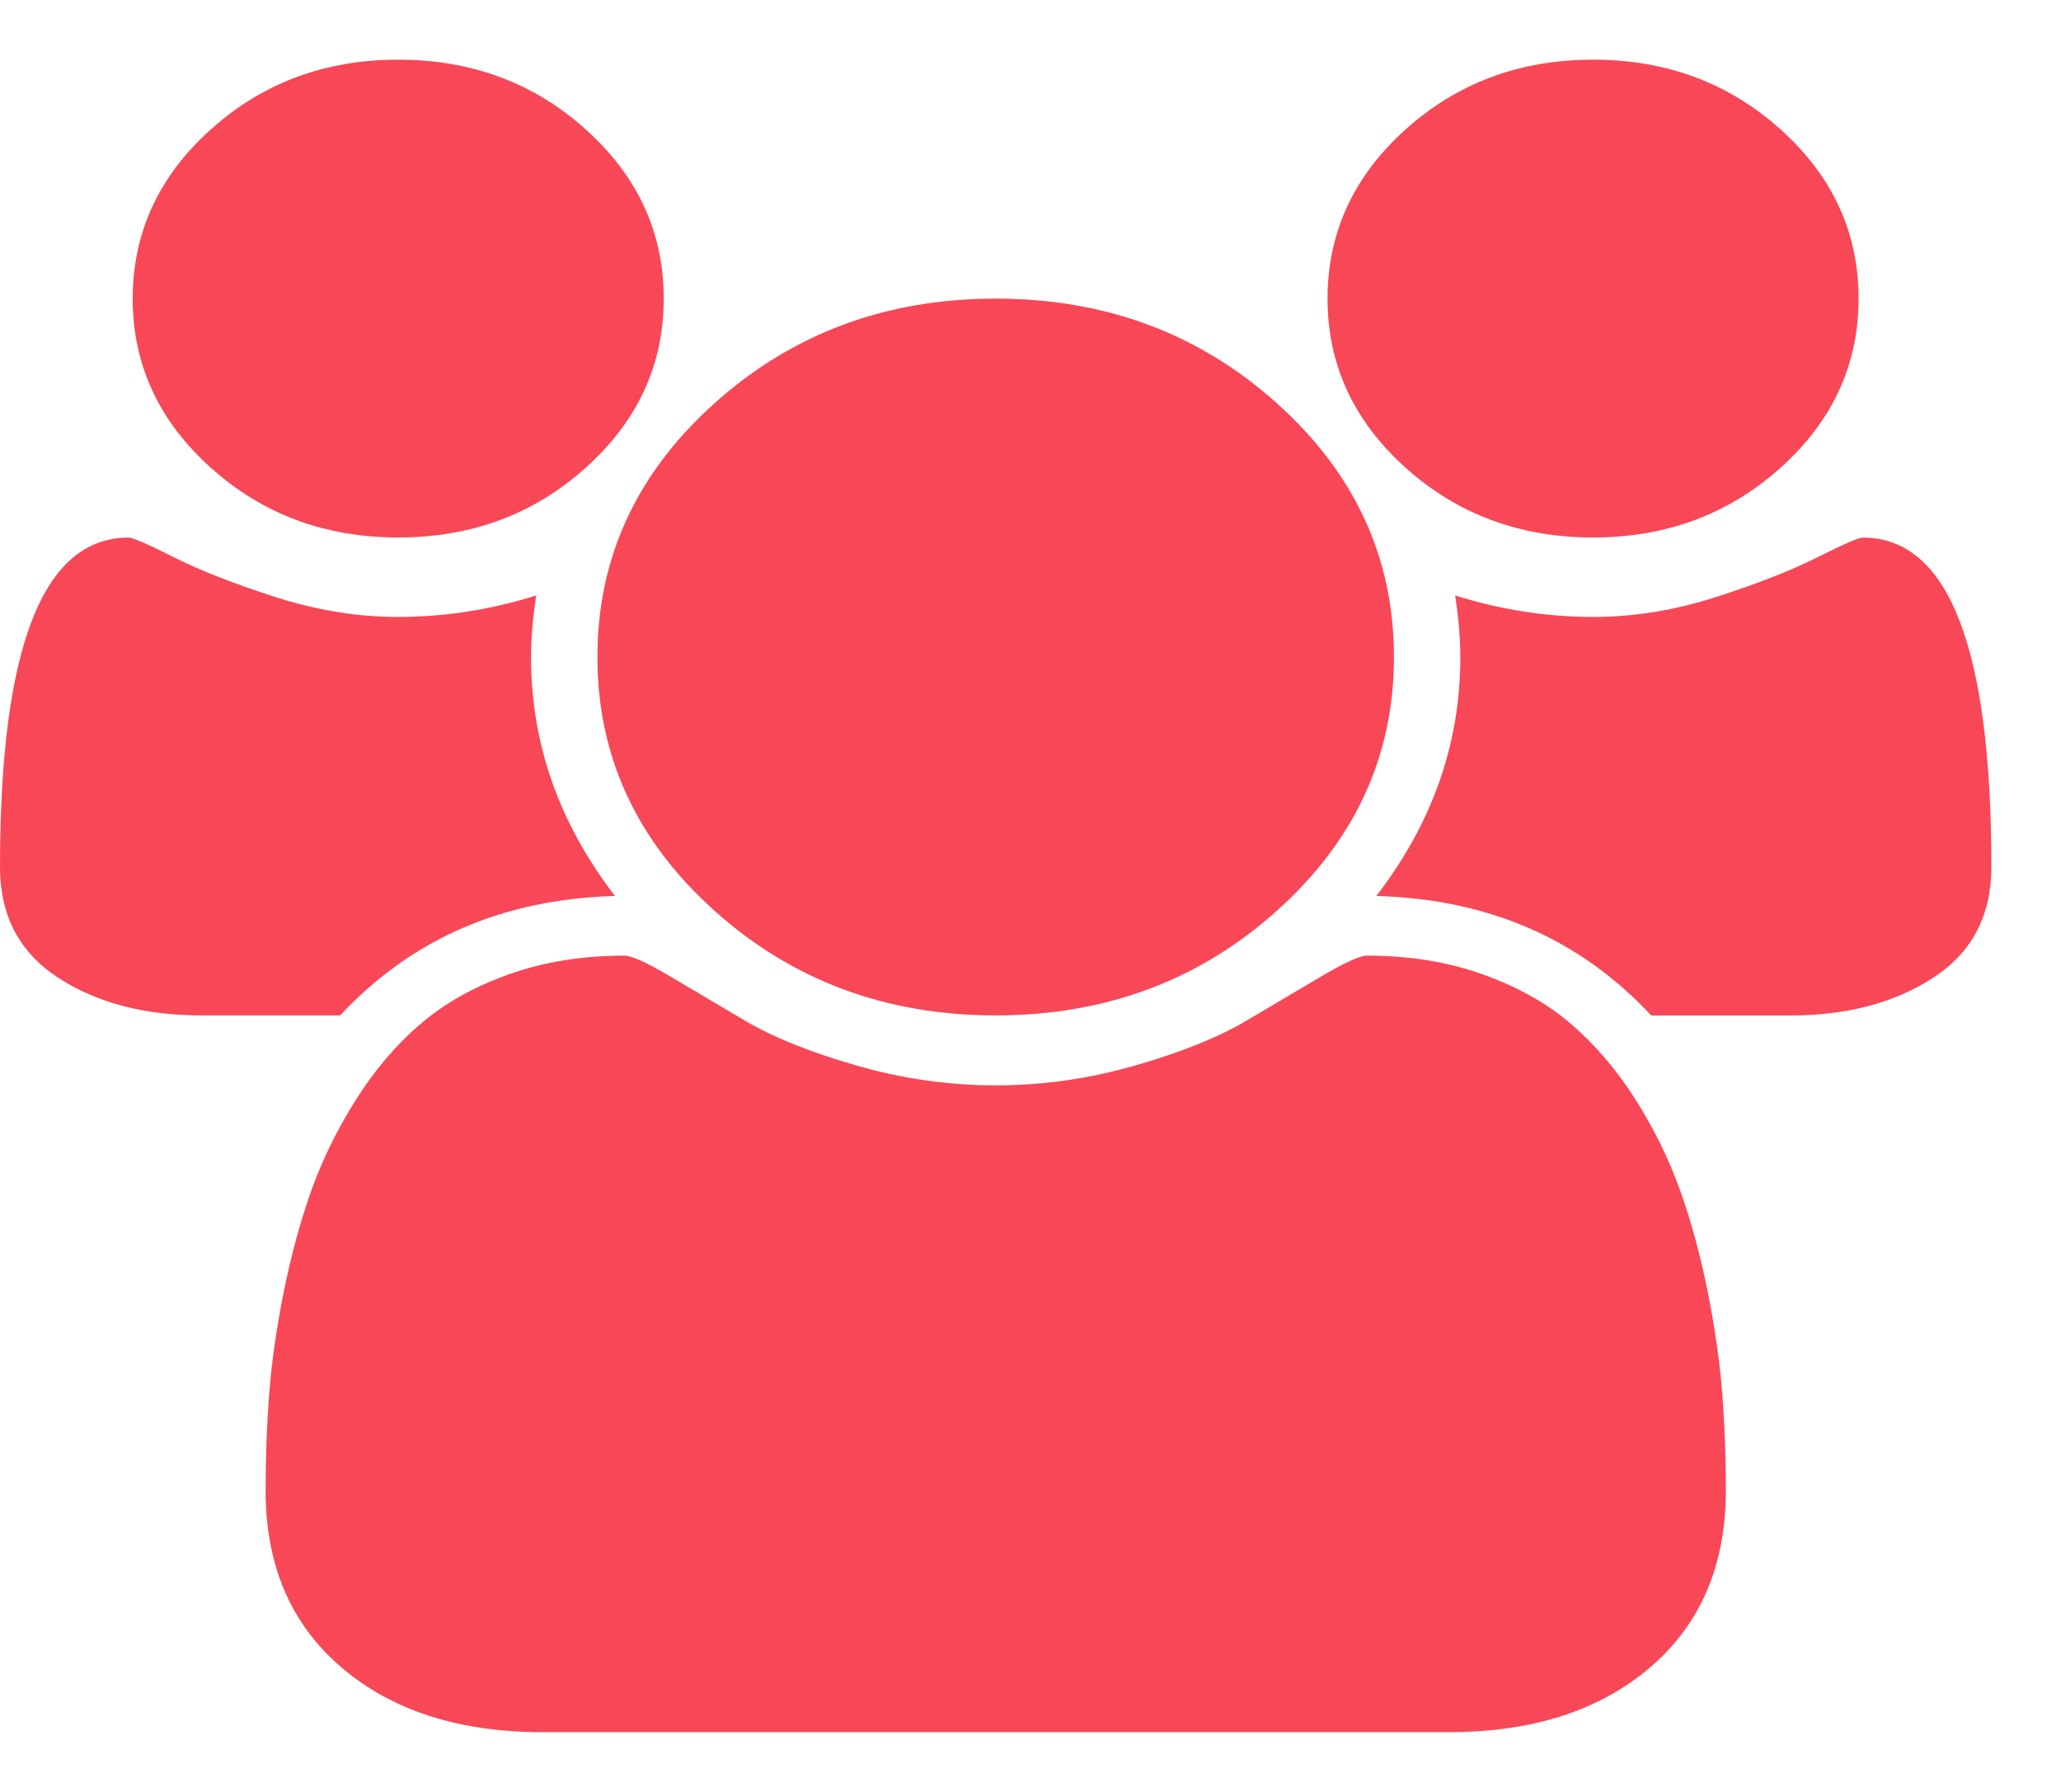
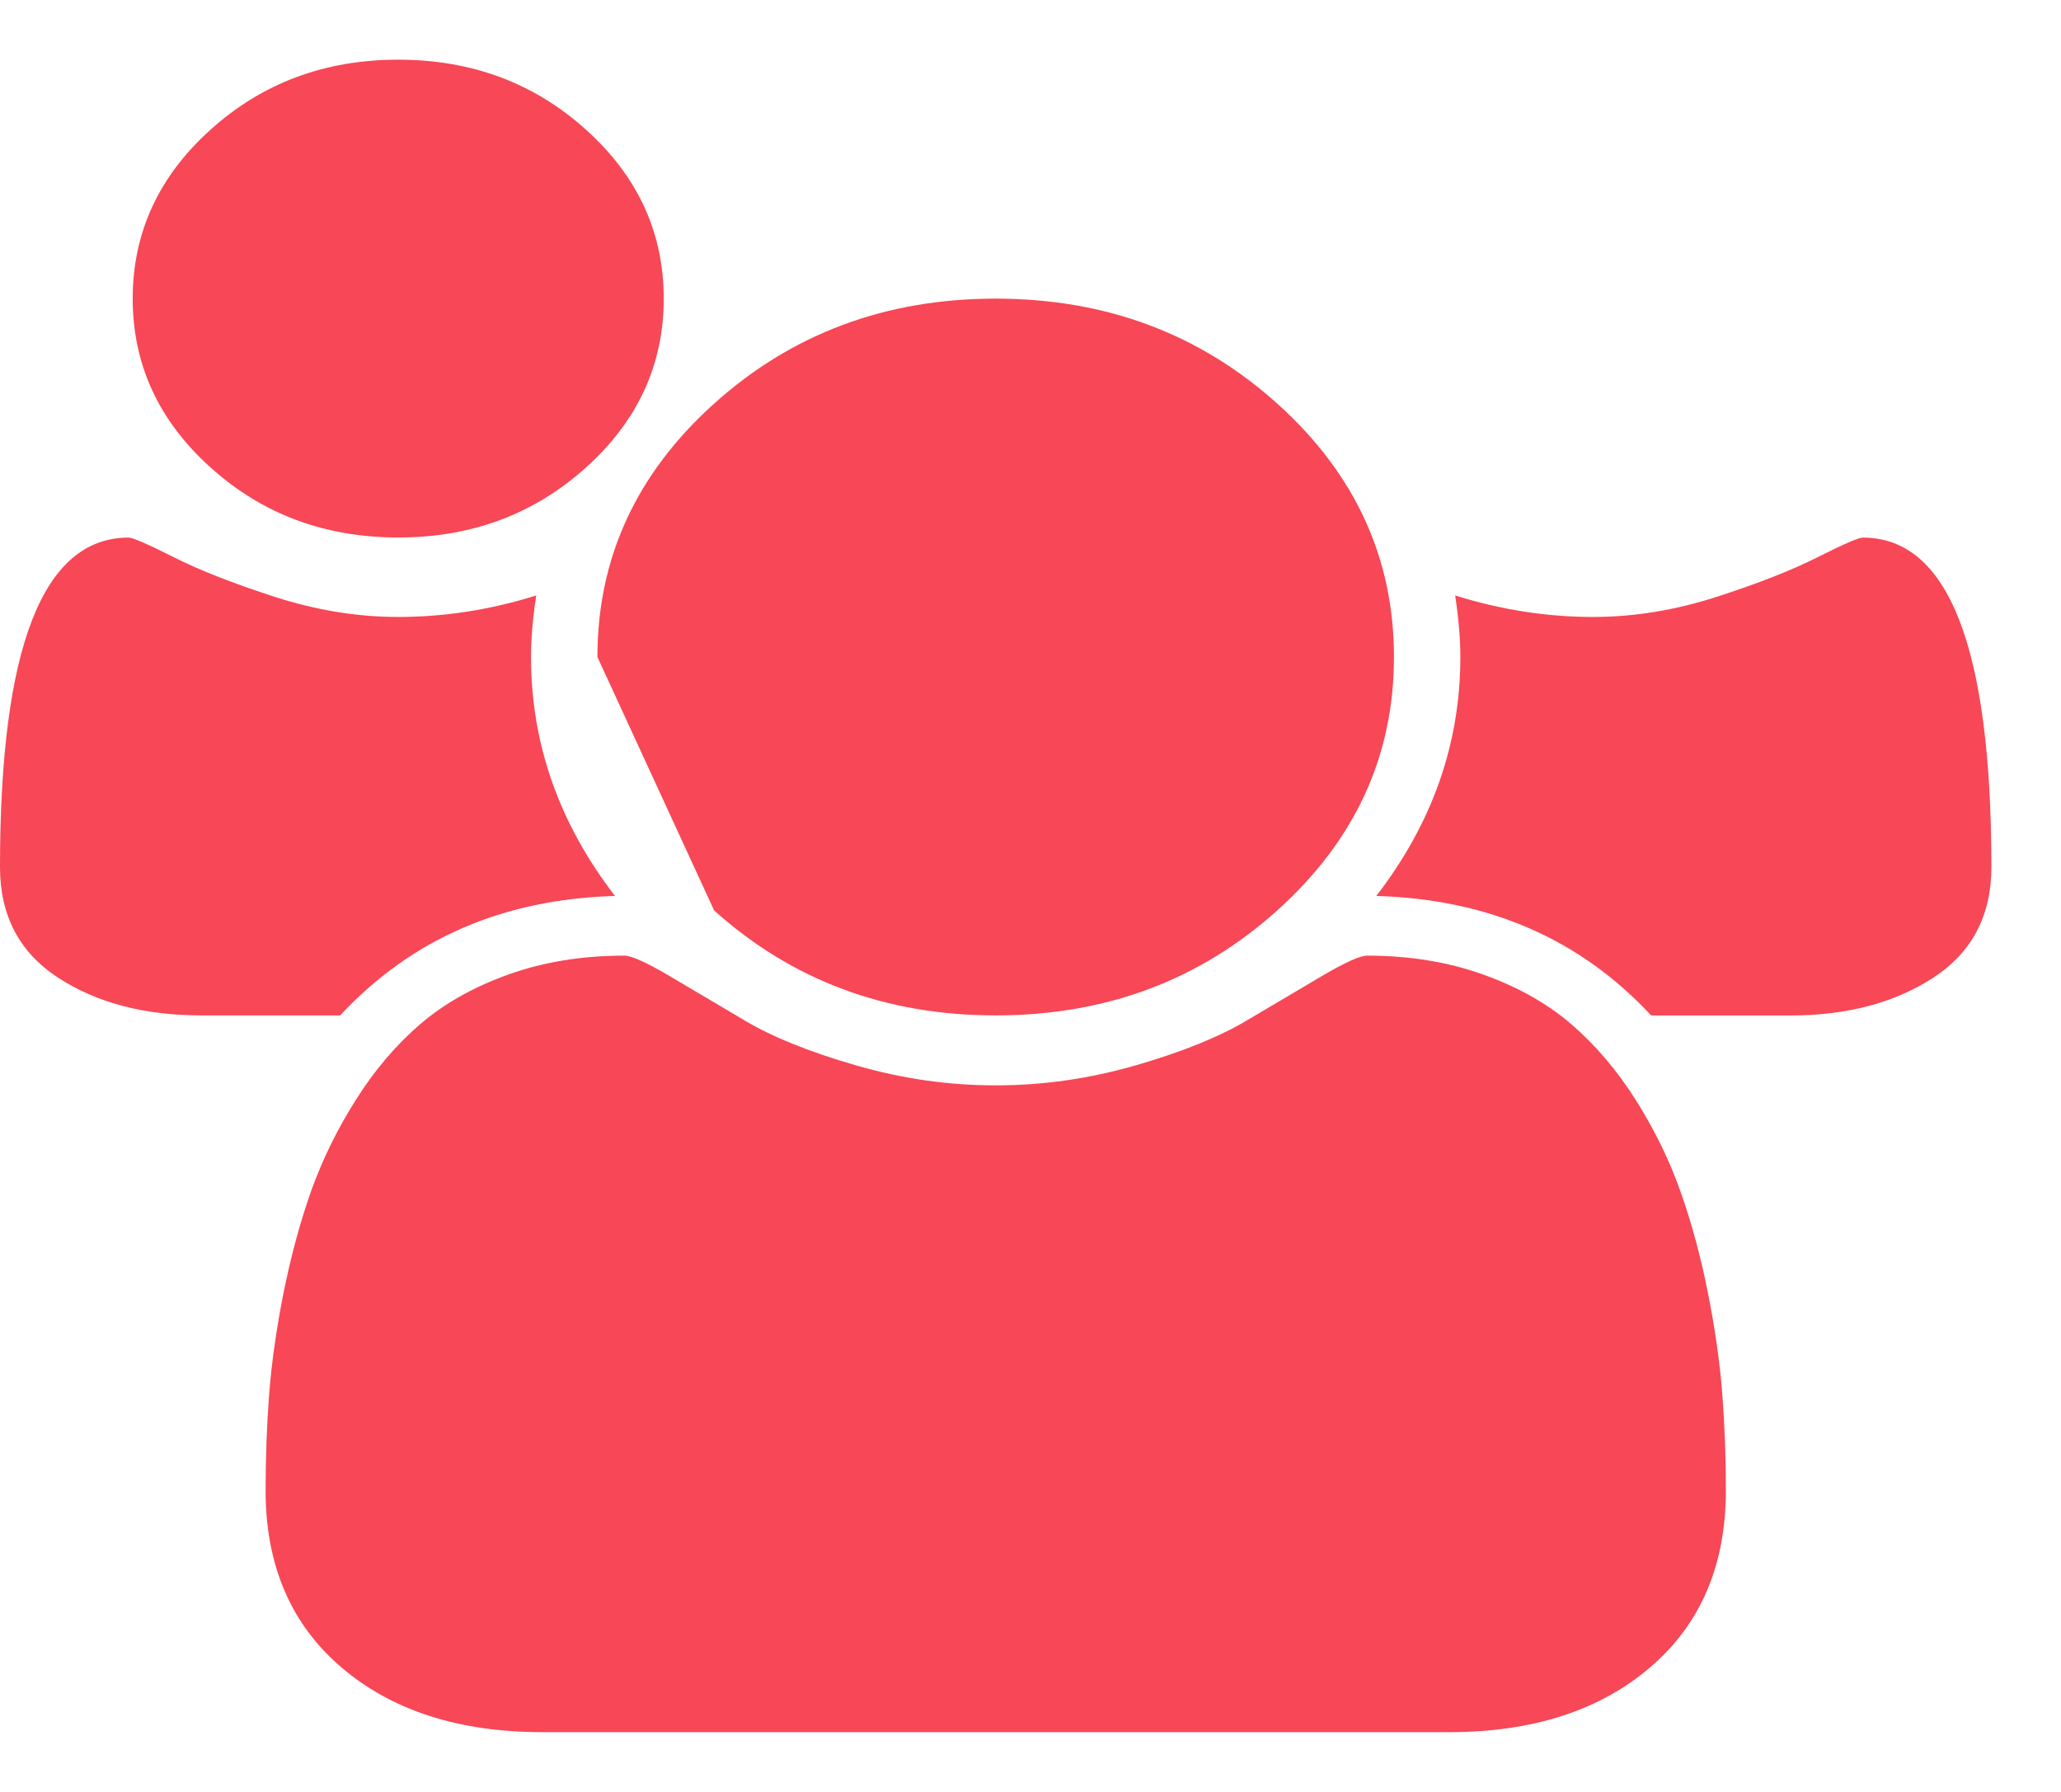
<svg xmlns="http://www.w3.org/2000/svg" width="23" height="20" viewBox="0 0 23 20" fill="none">
  <g clip-path="url(#clip0_3812_10096)">
    <path d="M4.444 5.999C5.262 5.999 5.961 5.739 6.539 5.218C7.118 4.697 7.407 4.069 7.407 3.333C7.407 2.597 7.118 1.968 6.539 1.447C5.961 0.926 5.262 0.666 4.444 0.666C3.626 0.666 2.928 0.926 2.35 1.447C1.771 1.968 1.481 2.597 1.481 3.333C1.481 4.069 1.771 4.697 2.35 5.218C2.928 5.739 3.626 5.999 4.444 5.999Z" fill="#F84756" />
-     <path d="M7.969 10.161C8.837 10.942 9.884 11.333 11.111 11.333C12.339 11.333 13.386 10.942 14.254 10.161C15.122 9.38 15.556 8.437 15.556 7.333C15.556 6.229 15.122 5.286 14.254 4.505C13.386 3.724 12.339 3.333 11.111 3.333C9.884 3.333 8.837 3.724 7.969 4.505C7.101 5.286 6.667 6.229 6.667 7.333C6.667 8.437 7.101 9.38 7.969 10.161Z" fill="#F84756" />
-     <path d="M17.779 5.999C18.596 5.999 19.294 5.739 19.873 5.218C20.452 4.697 20.741 4.069 20.741 3.333C20.741 2.597 20.452 1.968 19.873 1.447C19.294 0.926 18.596 0.666 17.779 0.666C16.96 0.666 16.262 0.926 15.683 1.447C15.105 1.968 14.815 2.597 14.815 3.333C14.815 4.069 15.105 4.697 15.683 5.218C16.262 5.739 16.96 5.999 17.779 5.999Z" fill="#F84756" />
+     <path d="M7.969 10.161C8.837 10.942 9.884 11.333 11.111 11.333C12.339 11.333 13.386 10.942 14.254 10.161C15.122 9.38 15.556 8.437 15.556 7.333C15.556 6.229 15.122 5.286 14.254 4.505C13.386 3.724 12.339 3.333 11.111 3.333C9.884 3.333 8.837 3.724 7.969 4.505C7.101 5.286 6.667 6.229 6.667 7.333Z" fill="#F84756" />
    <path d="M20.788 6C20.742 6 20.574 6.073 20.284 6.219C19.995 6.365 19.619 6.512 19.156 6.662C18.693 6.811 18.234 6.886 17.779 6.886C17.262 6.886 16.749 6.806 16.239 6.646C16.278 6.903 16.297 7.132 16.297 7.333C16.297 8.299 15.985 9.188 15.359 10C16.61 10.035 17.632 10.479 18.427 11.334H19.978C20.61 11.334 21.143 11.193 21.575 10.912C22.007 10.63 22.223 10.219 22.223 9.677C22.223 7.226 21.745 6 20.788 6Z" fill="#F84756" />
    <path d="M19.058 14.421C18.977 14.015 18.875 13.638 18.751 13.291C18.628 12.944 18.462 12.606 18.254 12.276C18.045 11.946 17.806 11.665 17.536 11.432C17.266 11.199 16.936 11.014 16.546 10.875C16.157 10.736 15.726 10.666 15.256 10.666C15.178 10.666 15.013 10.741 14.758 10.89C14.503 11.04 14.222 11.207 13.913 11.39C13.604 11.574 13.192 11.741 12.675 11.89C12.157 12.04 11.637 12.114 11.112 12.114C10.588 12.114 10.067 12.04 9.55 11.89C9.033 11.741 8.62 11.574 8.311 11.39C8.002 11.207 7.721 11.04 7.466 10.89C7.212 10.741 7.046 10.666 6.969 10.666C6.498 10.666 6.068 10.736 5.678 10.875C5.288 11.014 4.959 11.199 4.688 11.432C4.418 11.664 4.179 11.946 3.971 12.276C3.762 12.606 3.597 12.944 3.473 13.291C3.35 13.638 3.248 14.015 3.166 14.421C3.085 14.828 3.031 15.206 3.004 15.557C2.977 15.908 2.964 16.267 2.964 16.635C2.964 17.468 3.245 18.127 3.809 18.609C4.372 19.091 5.121 19.333 6.054 19.333H16.17C17.104 19.333 17.852 19.091 18.416 18.609C18.979 18.127 19.26 17.468 19.26 16.635C19.26 16.267 19.247 15.908 19.22 15.557C19.193 15.206 19.139 14.828 19.058 14.421Z" fill="#F84756" />
    <path d="M6.863 10C6.238 9.188 5.926 8.299 5.926 7.333C5.926 7.132 5.945 6.903 5.984 6.646C5.475 6.806 4.961 6.886 4.444 6.886C3.989 6.886 3.53 6.811 3.067 6.662C2.604 6.512 2.228 6.365 1.939 6.219C1.649 6.073 1.482 6 1.435 6C0.478 6 0 7.226 0 9.677C0 10.219 0.216 10.63 0.648 10.912C1.08 11.193 1.613 11.333 2.245 11.333H3.796C4.591 10.479 5.613 10.035 6.863 10Z" fill="#F84756" />
  </g>
  <defs>
    <clipPath id="clip0_3812_10096">
      <rect width="22.222" height="20" fill="white" />
    </clipPath>
  </defs>
</svg>